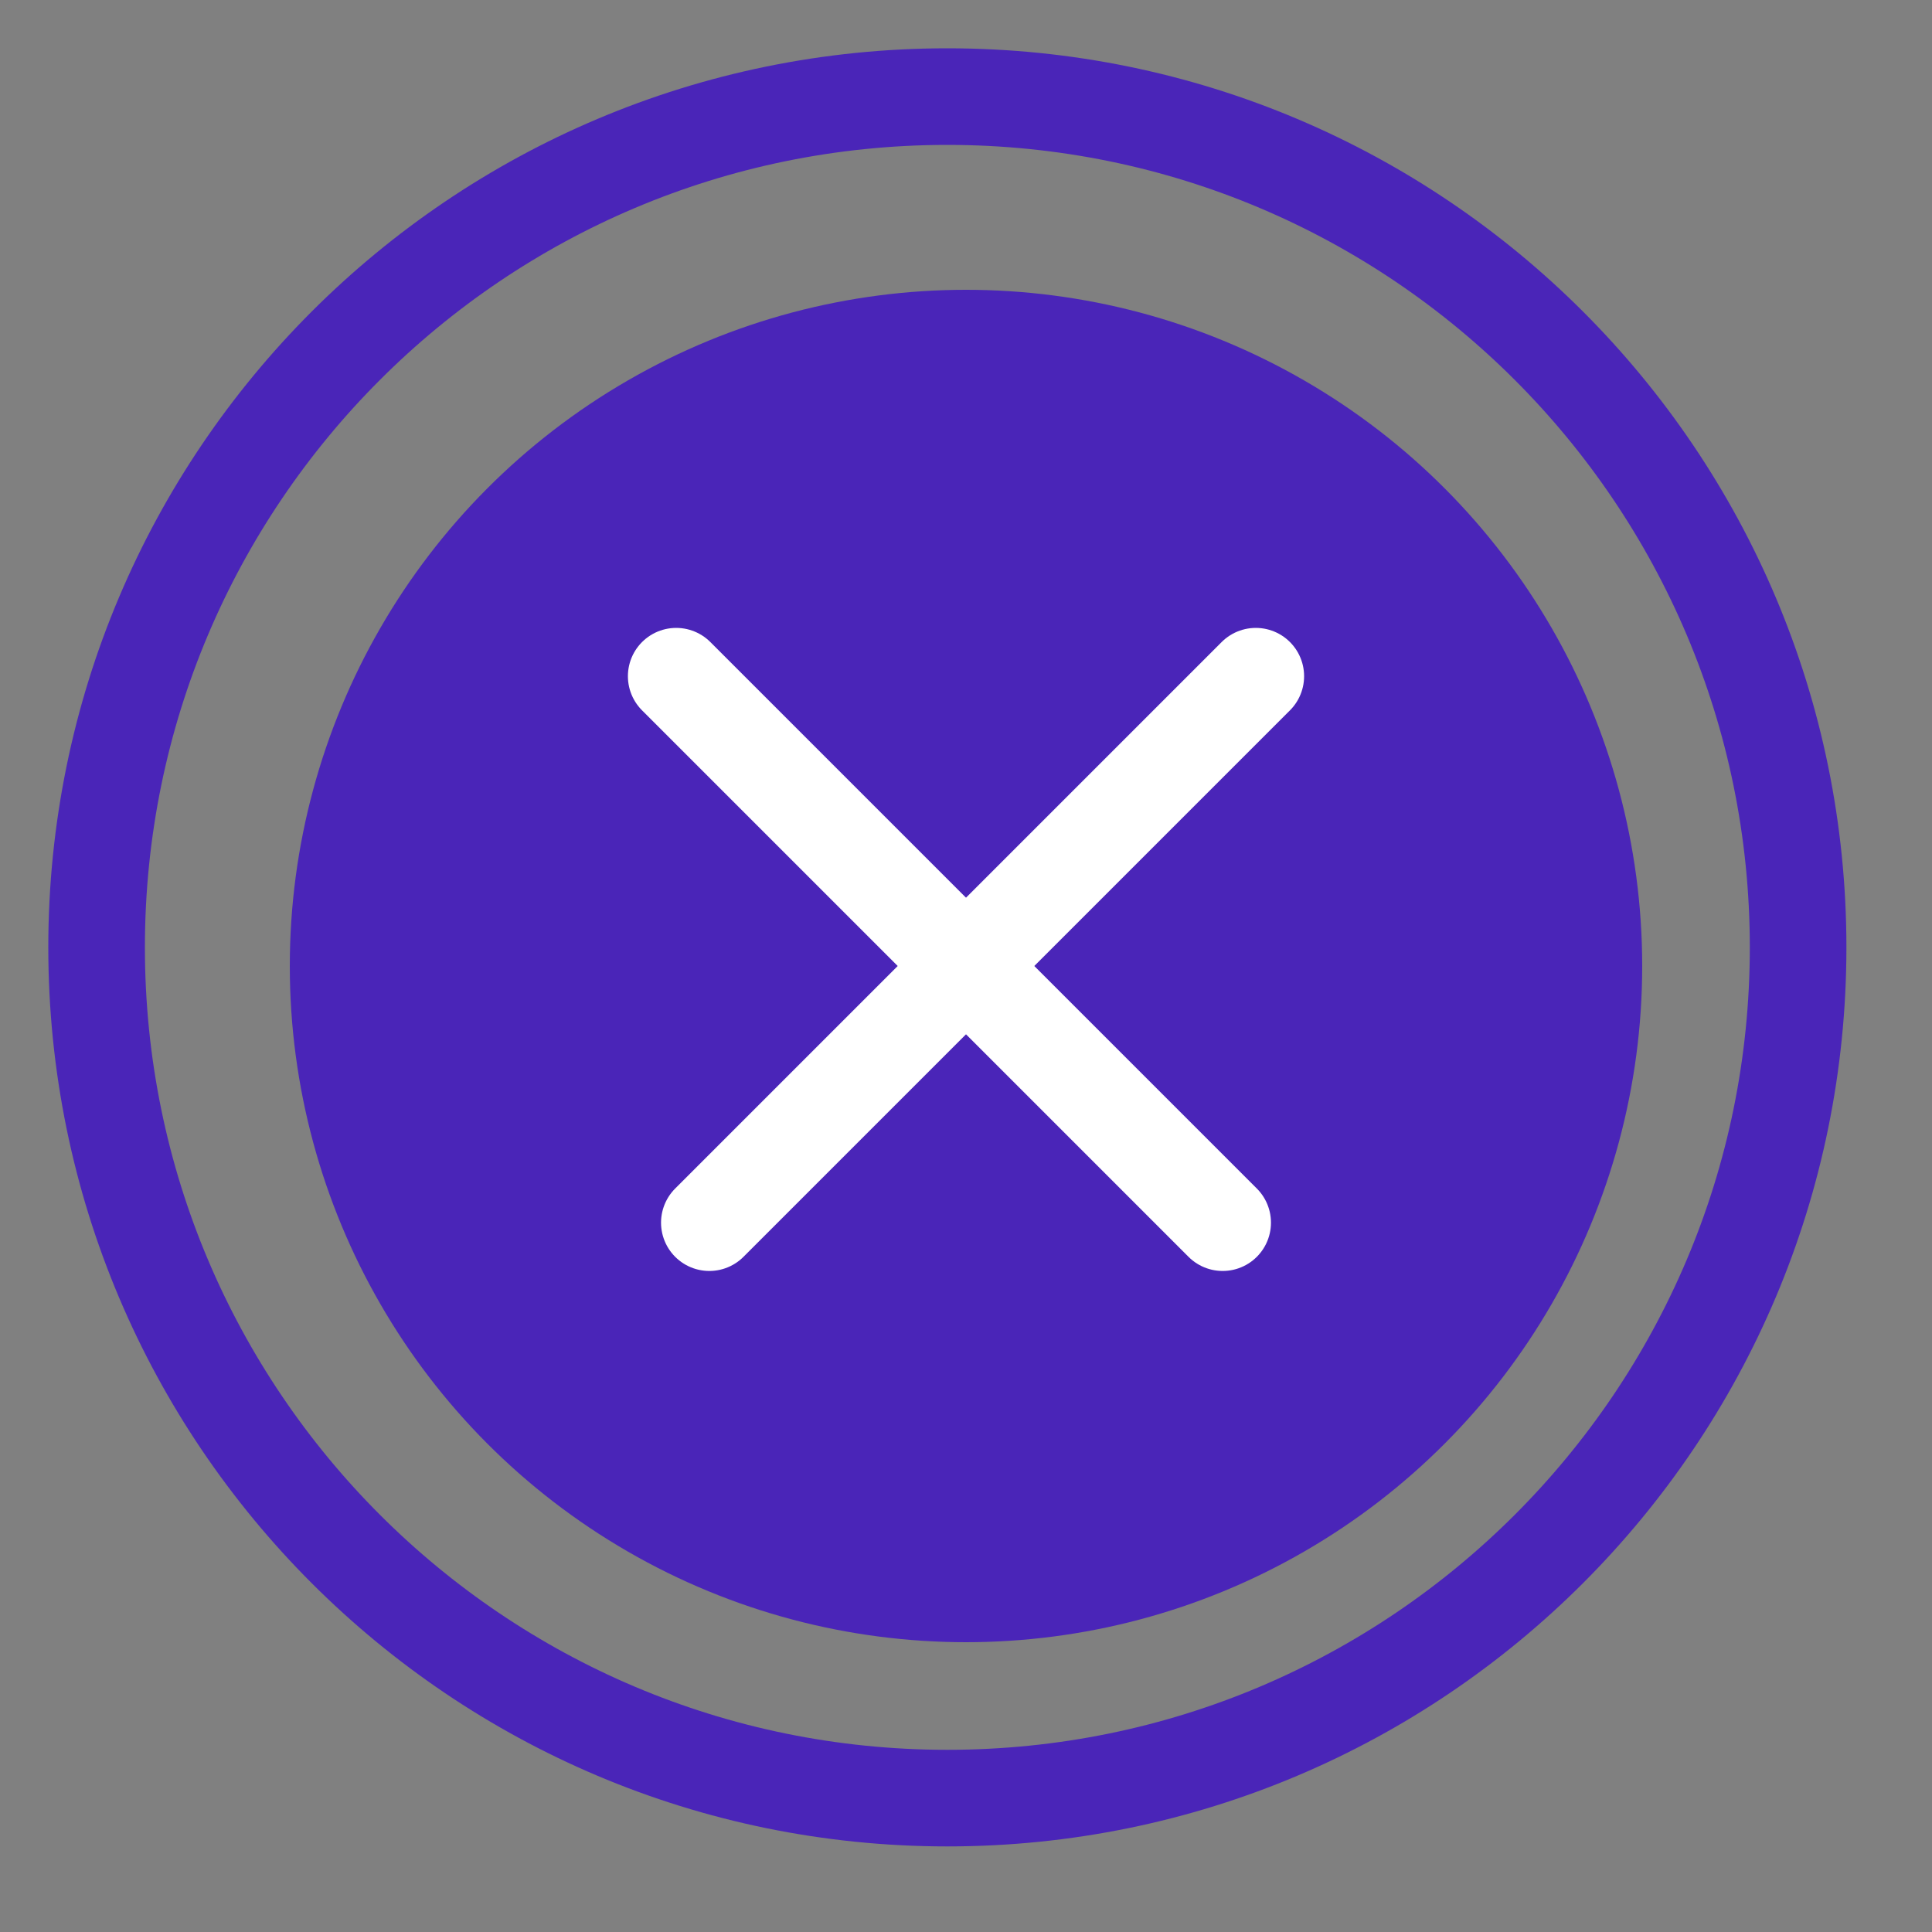
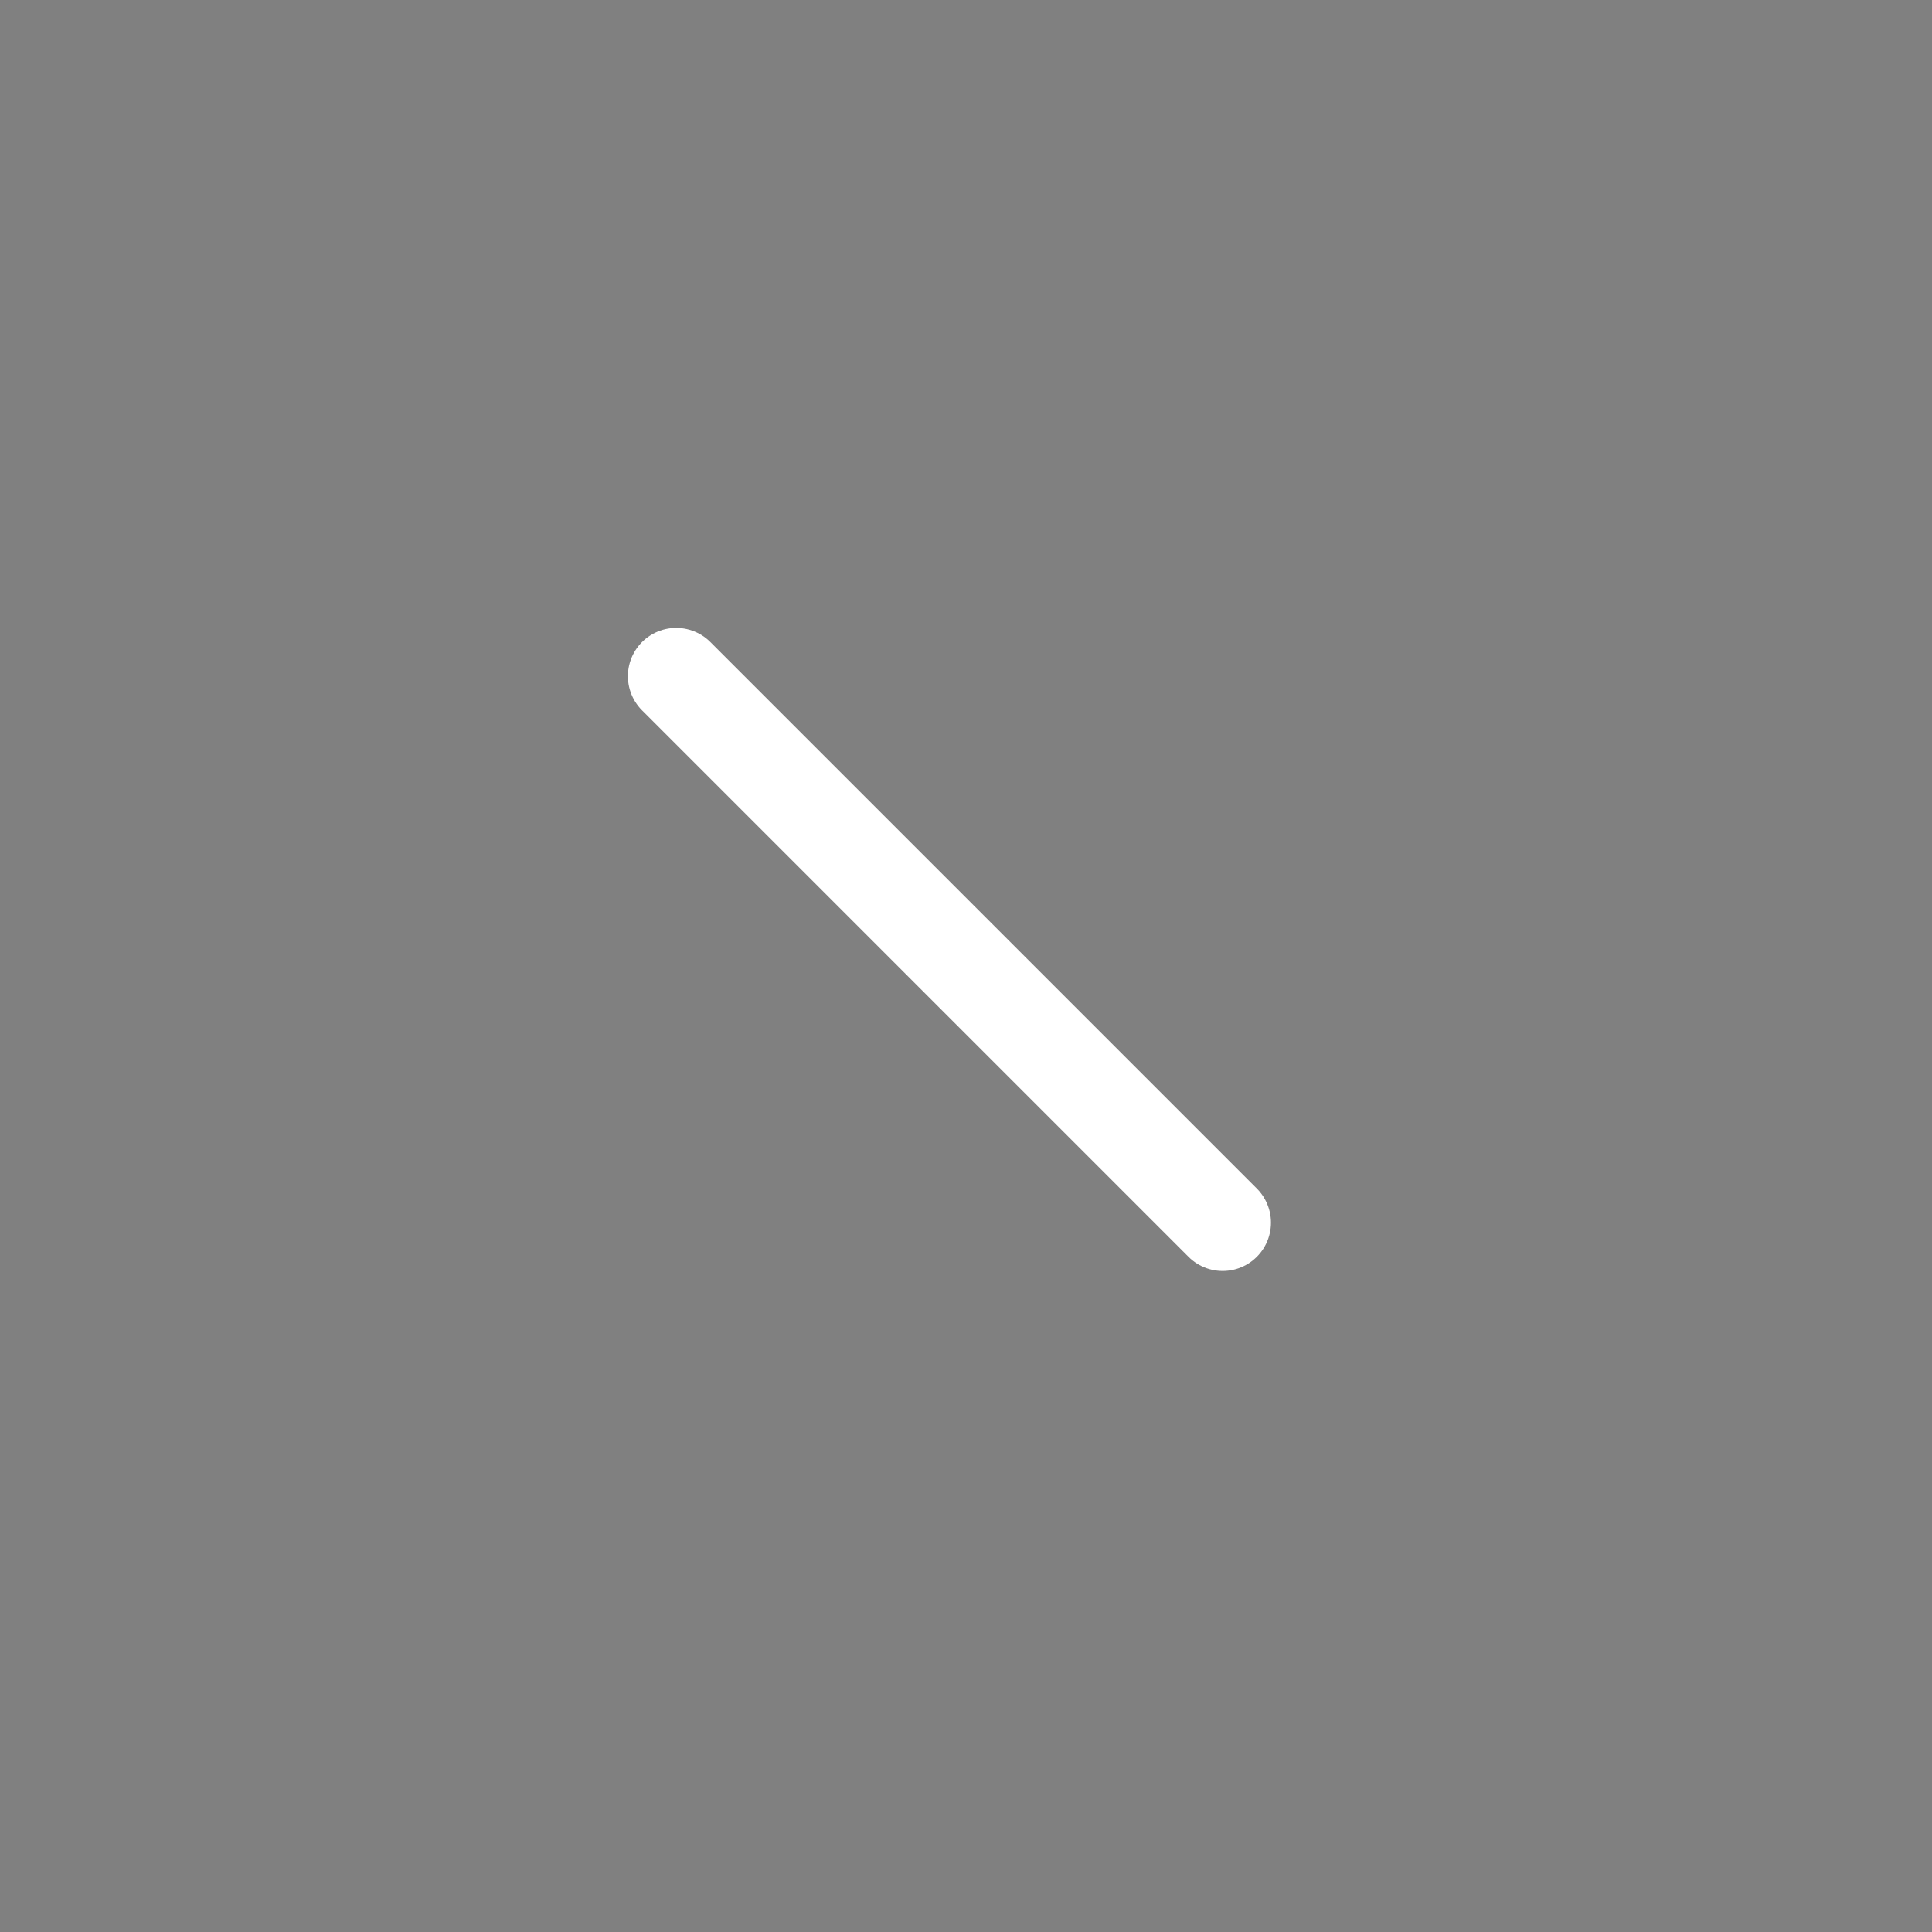
<svg xmlns="http://www.w3.org/2000/svg" width="20" height="20" viewBox="0 0 20 20" fill="none">
  <rect x="0" y="0" width="20" height="20" fill="#808080" stroke="none" />
-   <circle cx="10" cy="10" r="7" fill="#4A25B8" />
  <path d="M7 7L12.657 12.657" stroke="white" stroke-linecap="round" />
-   <path d="M13 7L7.343 12.657" stroke="white" stroke-linecap="round" />
-   <path d="M18.614 9.807C18.614 4.943 14.671 1 9.807 1C4.943 1 1 4.943 1 9.807C1 14.671 4.943 18.614 9.807 18.614C14.671 18.614 18.614 14.671 18.614 9.807Z" stroke="#4A25B8" />
</svg>